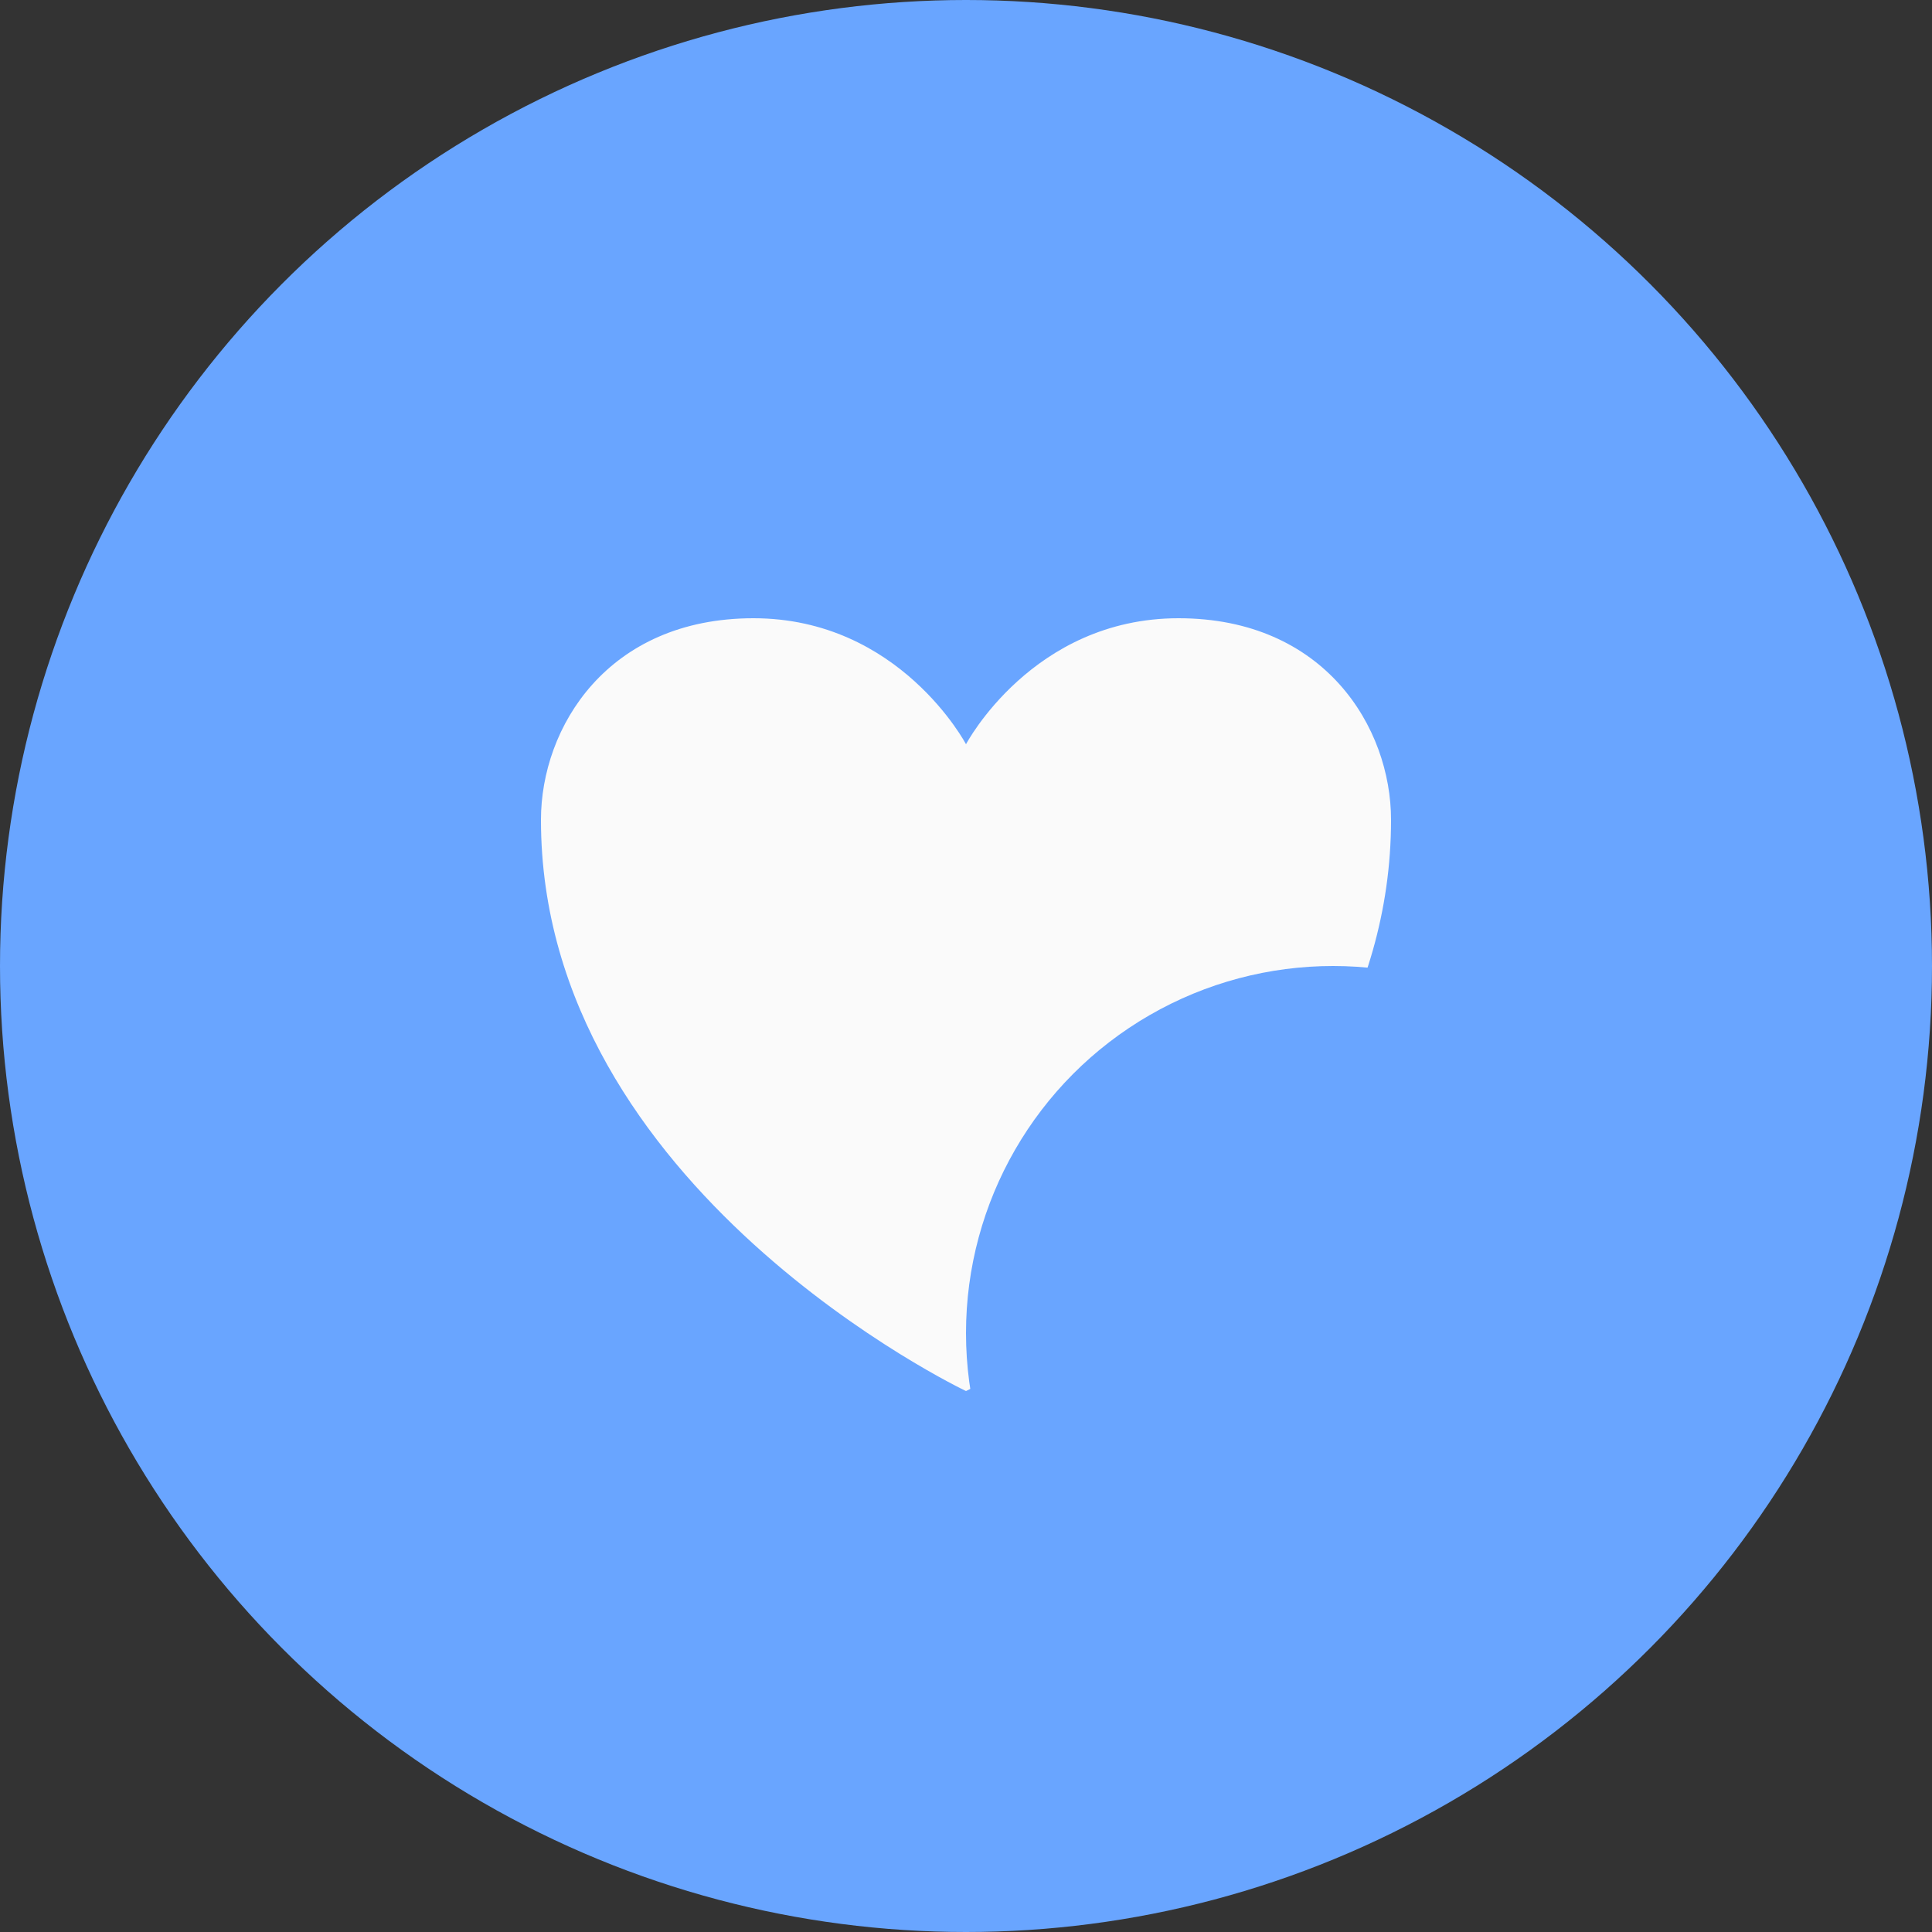
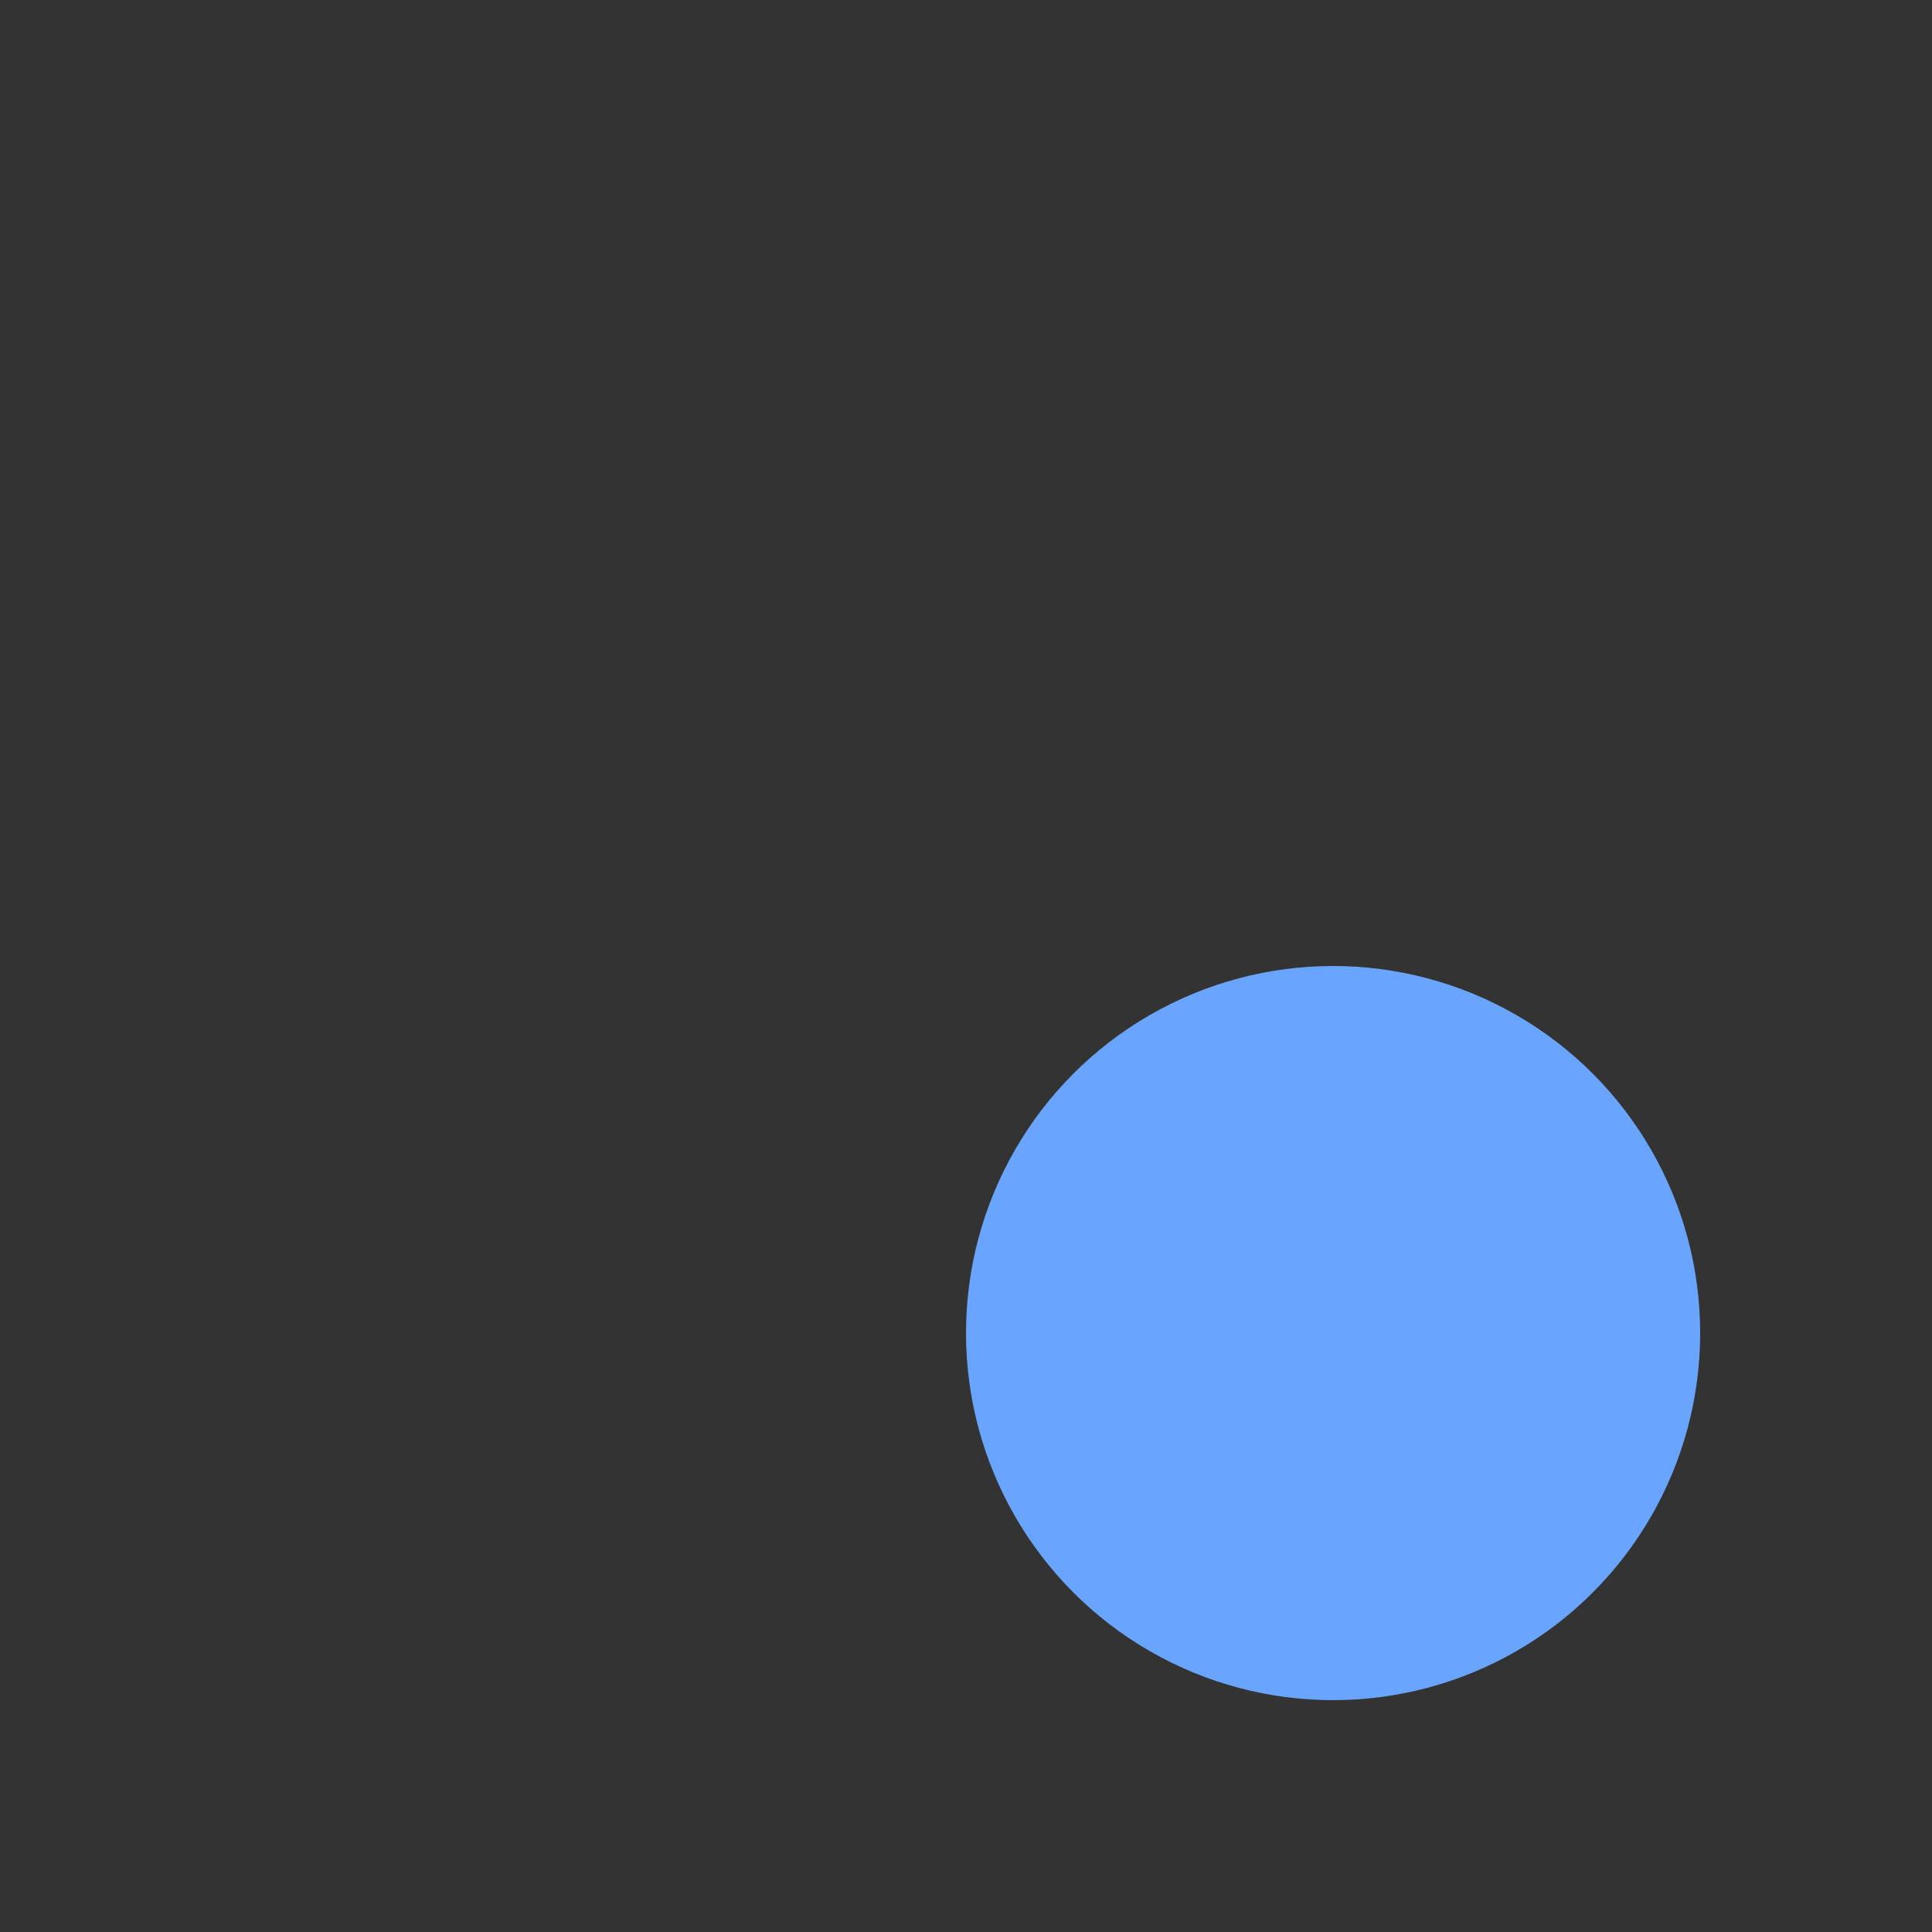
<svg xmlns="http://www.w3.org/2000/svg" width="50" height="50" viewBox="0 0 50 50" fill="none">
  <rect x="0" y="0" width="50" height="50" fill="#333333" stroke="none" />
-   <circle cx="25" cy="25" r="25" fill="#69A5FF" />
-   <path fill-rule="evenodd" clip-rule="evenodd" d="M25 36C25 36 14 30.783 14 21.217C14 18.826 15.72 16 19.5 16C23.282 16 25 19.261 25 19.261C25 19.261 26.718 16 30.5 16C34.28 16 36 18.826 36 21.217C36 30.783 25 36 25 36Z" fill="#FAFAFA" />
  <circle cx="34.5" cy="34.5" r="9.5" fill="#69A5FF" />
</svg>